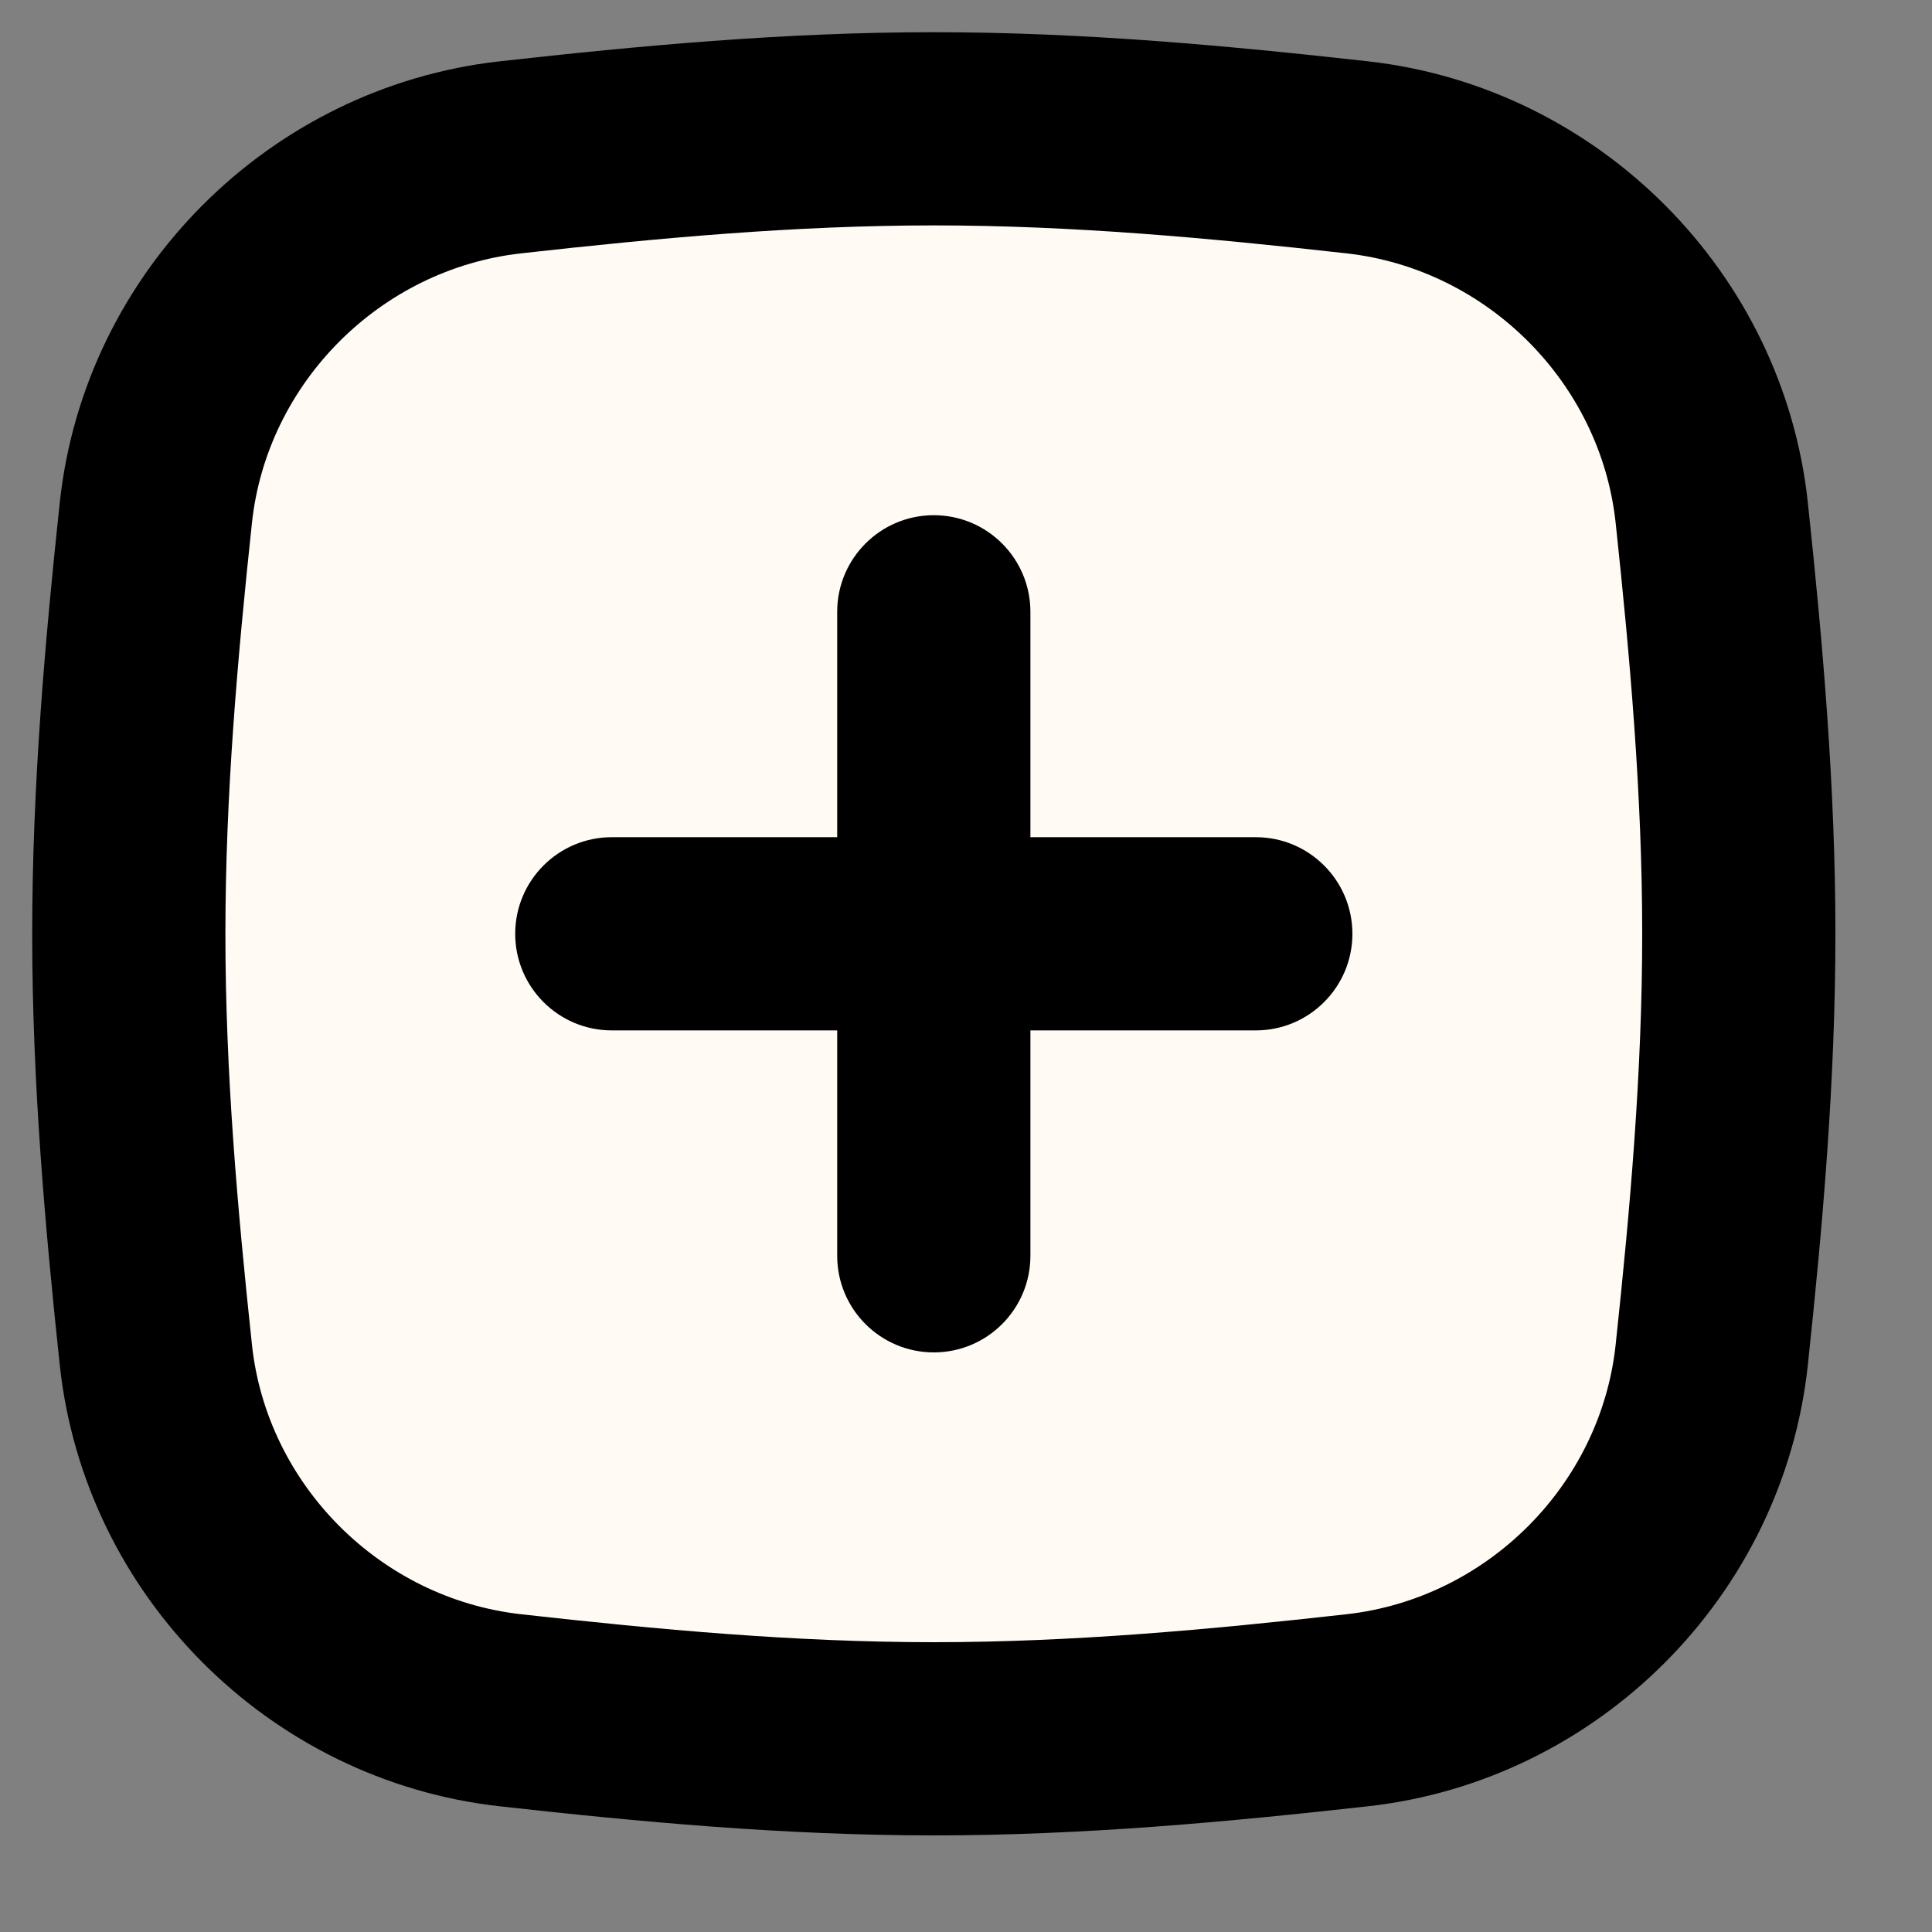
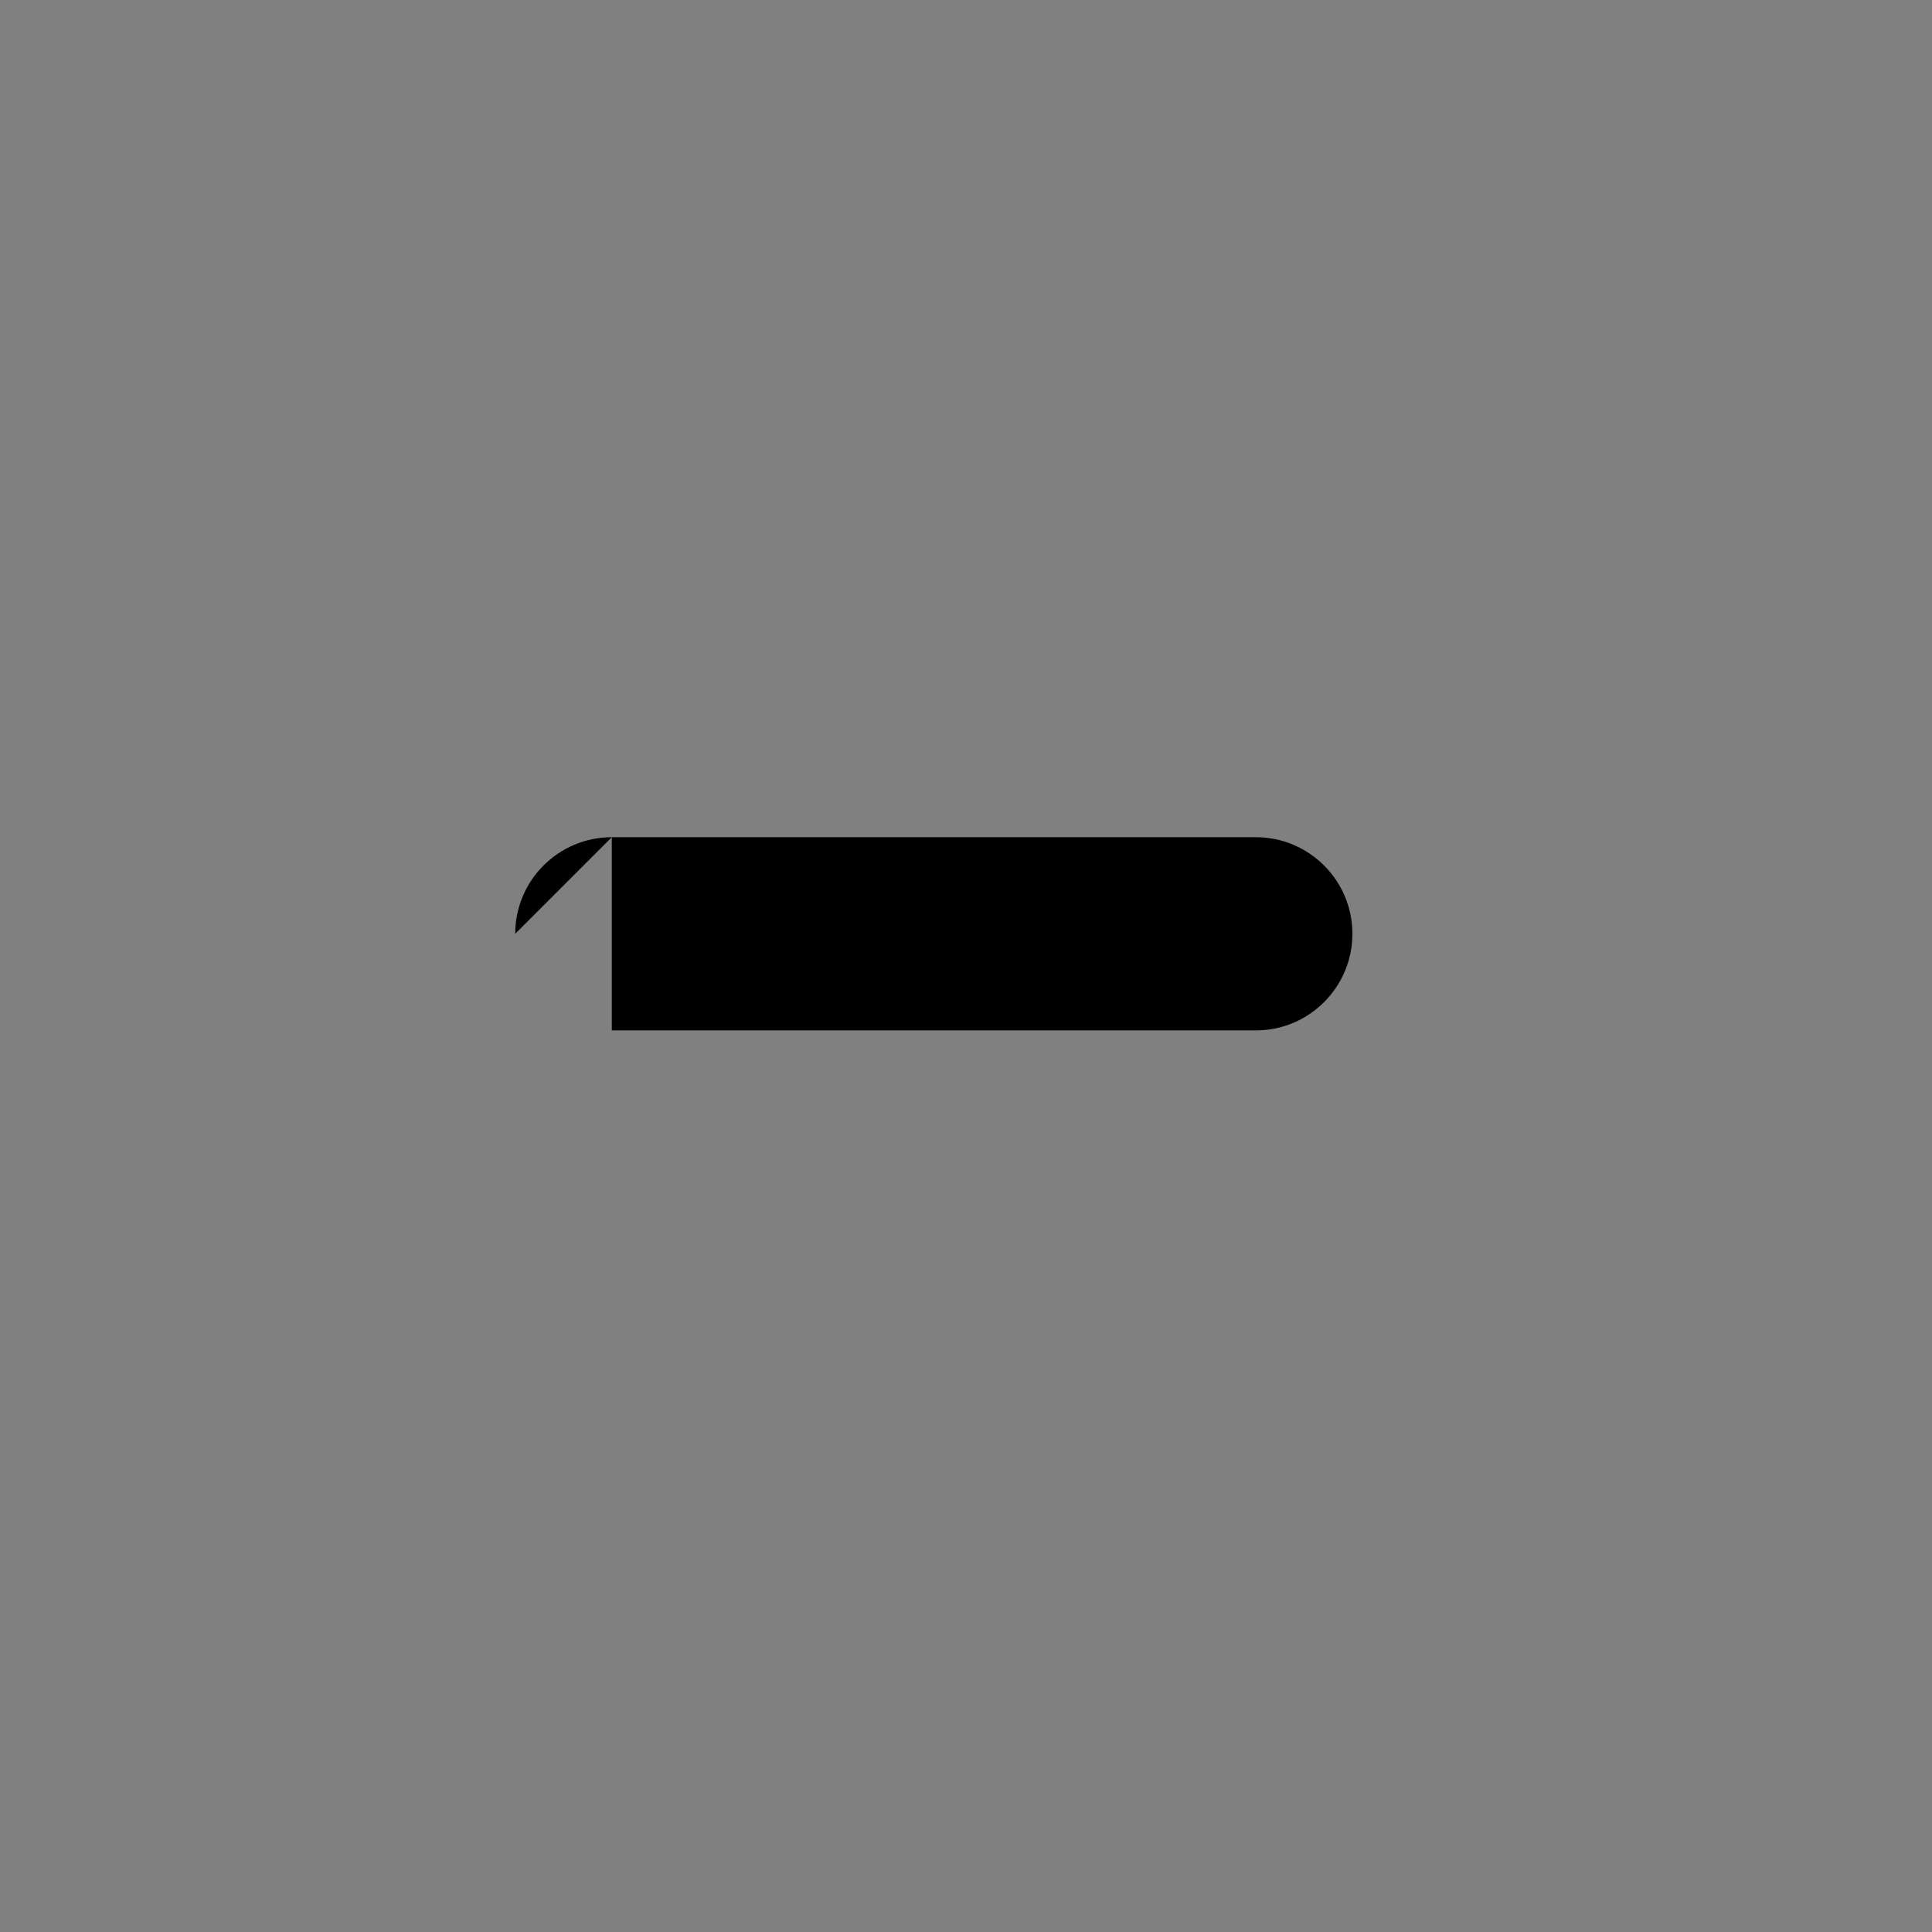
<svg xmlns="http://www.w3.org/2000/svg" width="15" height="15" viewBox="0 0 15 15" fill="none">
  <rect x="0" y="0" width="15" height="15" fill="#808080" stroke="none" />
-   <path d="M1.21 10.518C1.364 11.959 2.523 13.118 3.963 13.278C5.032 13.398 6.13 13.5 7.25 13.5C8.37 13.5 9.468 13.398 10.537 13.278C11.977 13.118 13.136 11.959 13.29 10.518C13.404 9.455 13.5 8.363 13.5 7.25C13.5 6.137 13.404 5.045 13.29 3.981C13.136 2.541 11.977 1.382 10.537 1.222C9.468 1.102 8.37 1 7.25 1C6.13 1 5.032 1.102 3.963 1.222C2.523 1.382 1.364 2.541 1.21 3.981C1.096 5.045 1 6.137 1 7.25C1 8.363 1.096 9.455 1.21 10.518Z" fill="#FFFAF3" />
-   <path d="M10.537 13.278L10.454 12.533L10.537 13.278ZM3.963 1.222L4.046 1.967L3.963 1.222ZM7.25 12.75C6.173 12.75 5.109 12.652 4.046 12.533L3.88 14.024C4.956 14.144 6.087 14.25 7.25 14.25V12.75ZM10.454 12.533C9.391 12.652 8.327 12.75 7.25 12.75V14.25C8.413 14.25 9.544 14.144 10.62 14.024L10.454 12.533ZM14.036 10.598C14.15 9.528 14.25 8.404 14.25 7.25H12.75C12.75 8.322 12.657 9.382 12.544 10.439L14.036 10.598ZM14.25 7.25C14.25 6.096 14.15 4.972 14.036 3.902L12.544 4.061C12.657 5.118 12.75 6.178 12.75 7.25H14.25ZM7.25 1.75C8.327 1.75 9.391 1.848 10.454 1.967L10.62 0.476C9.544 0.356 8.413 0.25 7.25 0.25V1.75ZM4.046 1.967C5.109 1.848 6.173 1.75 7.25 1.75V0.25C6.087 0.25 4.956 0.356 3.88 0.476L4.046 1.967ZM0.464 3.902C0.35 4.972 0.25 6.096 0.25 7.25H1.75C1.75 6.178 1.843 5.118 1.956 4.061L0.464 3.902ZM0.25 7.25C0.25 8.404 0.35 9.528 0.464 10.598L1.956 10.439C1.843 9.382 1.75 8.322 1.75 7.25H0.25ZM14.036 3.902C13.844 2.11 12.408 0.676 10.62 0.476L10.454 1.967C11.546 2.089 12.428 2.972 12.544 4.061L14.036 3.902ZM10.62 14.024C12.408 13.825 13.844 12.39 14.036 10.598L12.544 10.439C12.428 11.528 11.546 12.411 10.454 12.533L10.62 14.024ZM3.88 0.476C2.092 0.676 0.656 2.11 0.464 3.902L1.956 4.061C2.072 2.972 2.954 2.089 4.046 1.967L3.88 0.476ZM4.046 12.533C2.954 12.411 2.072 11.528 1.956 10.439L0.464 10.598C0.656 12.39 2.092 13.825 3.88 14.024L4.046 12.533Z" fill="black" />
-   <path d="M8 4.75C8 4.336 7.664 4 7.25 4C6.836 4 6.5 4.336 6.5 4.75L8 4.75ZM6.5 9.75C6.5 10.164 6.836 10.5 7.25 10.5C7.664 10.5 8 10.164 8 9.75L6.5 9.75ZM6.5 4.75L6.5 9.75L8 9.75L8 4.75L6.5 4.75Z" fill="black" />
-   <path d="M9.75 8C10.164 8 10.5 7.664 10.5 7.25C10.5 6.836 10.164 6.5 9.75 6.5L9.75 8ZM4.75 6.5C4.336 6.5 4 6.836 4 7.25C4 7.664 4.336 8 4.75 8L4.75 6.5ZM9.75 6.5L4.75 6.5L4.75 8L9.75 8L9.75 6.5Z" fill="black" />
+   <path d="M9.75 8C10.164 8 10.5 7.664 10.5 7.25C10.5 6.836 10.164 6.5 9.75 6.5L9.75 8ZM4.75 6.5C4.336 6.5 4 6.836 4 7.25L4.75 6.5ZM9.75 6.5L4.75 6.5L4.75 8L9.75 8L9.75 6.5Z" fill="black" />
</svg>